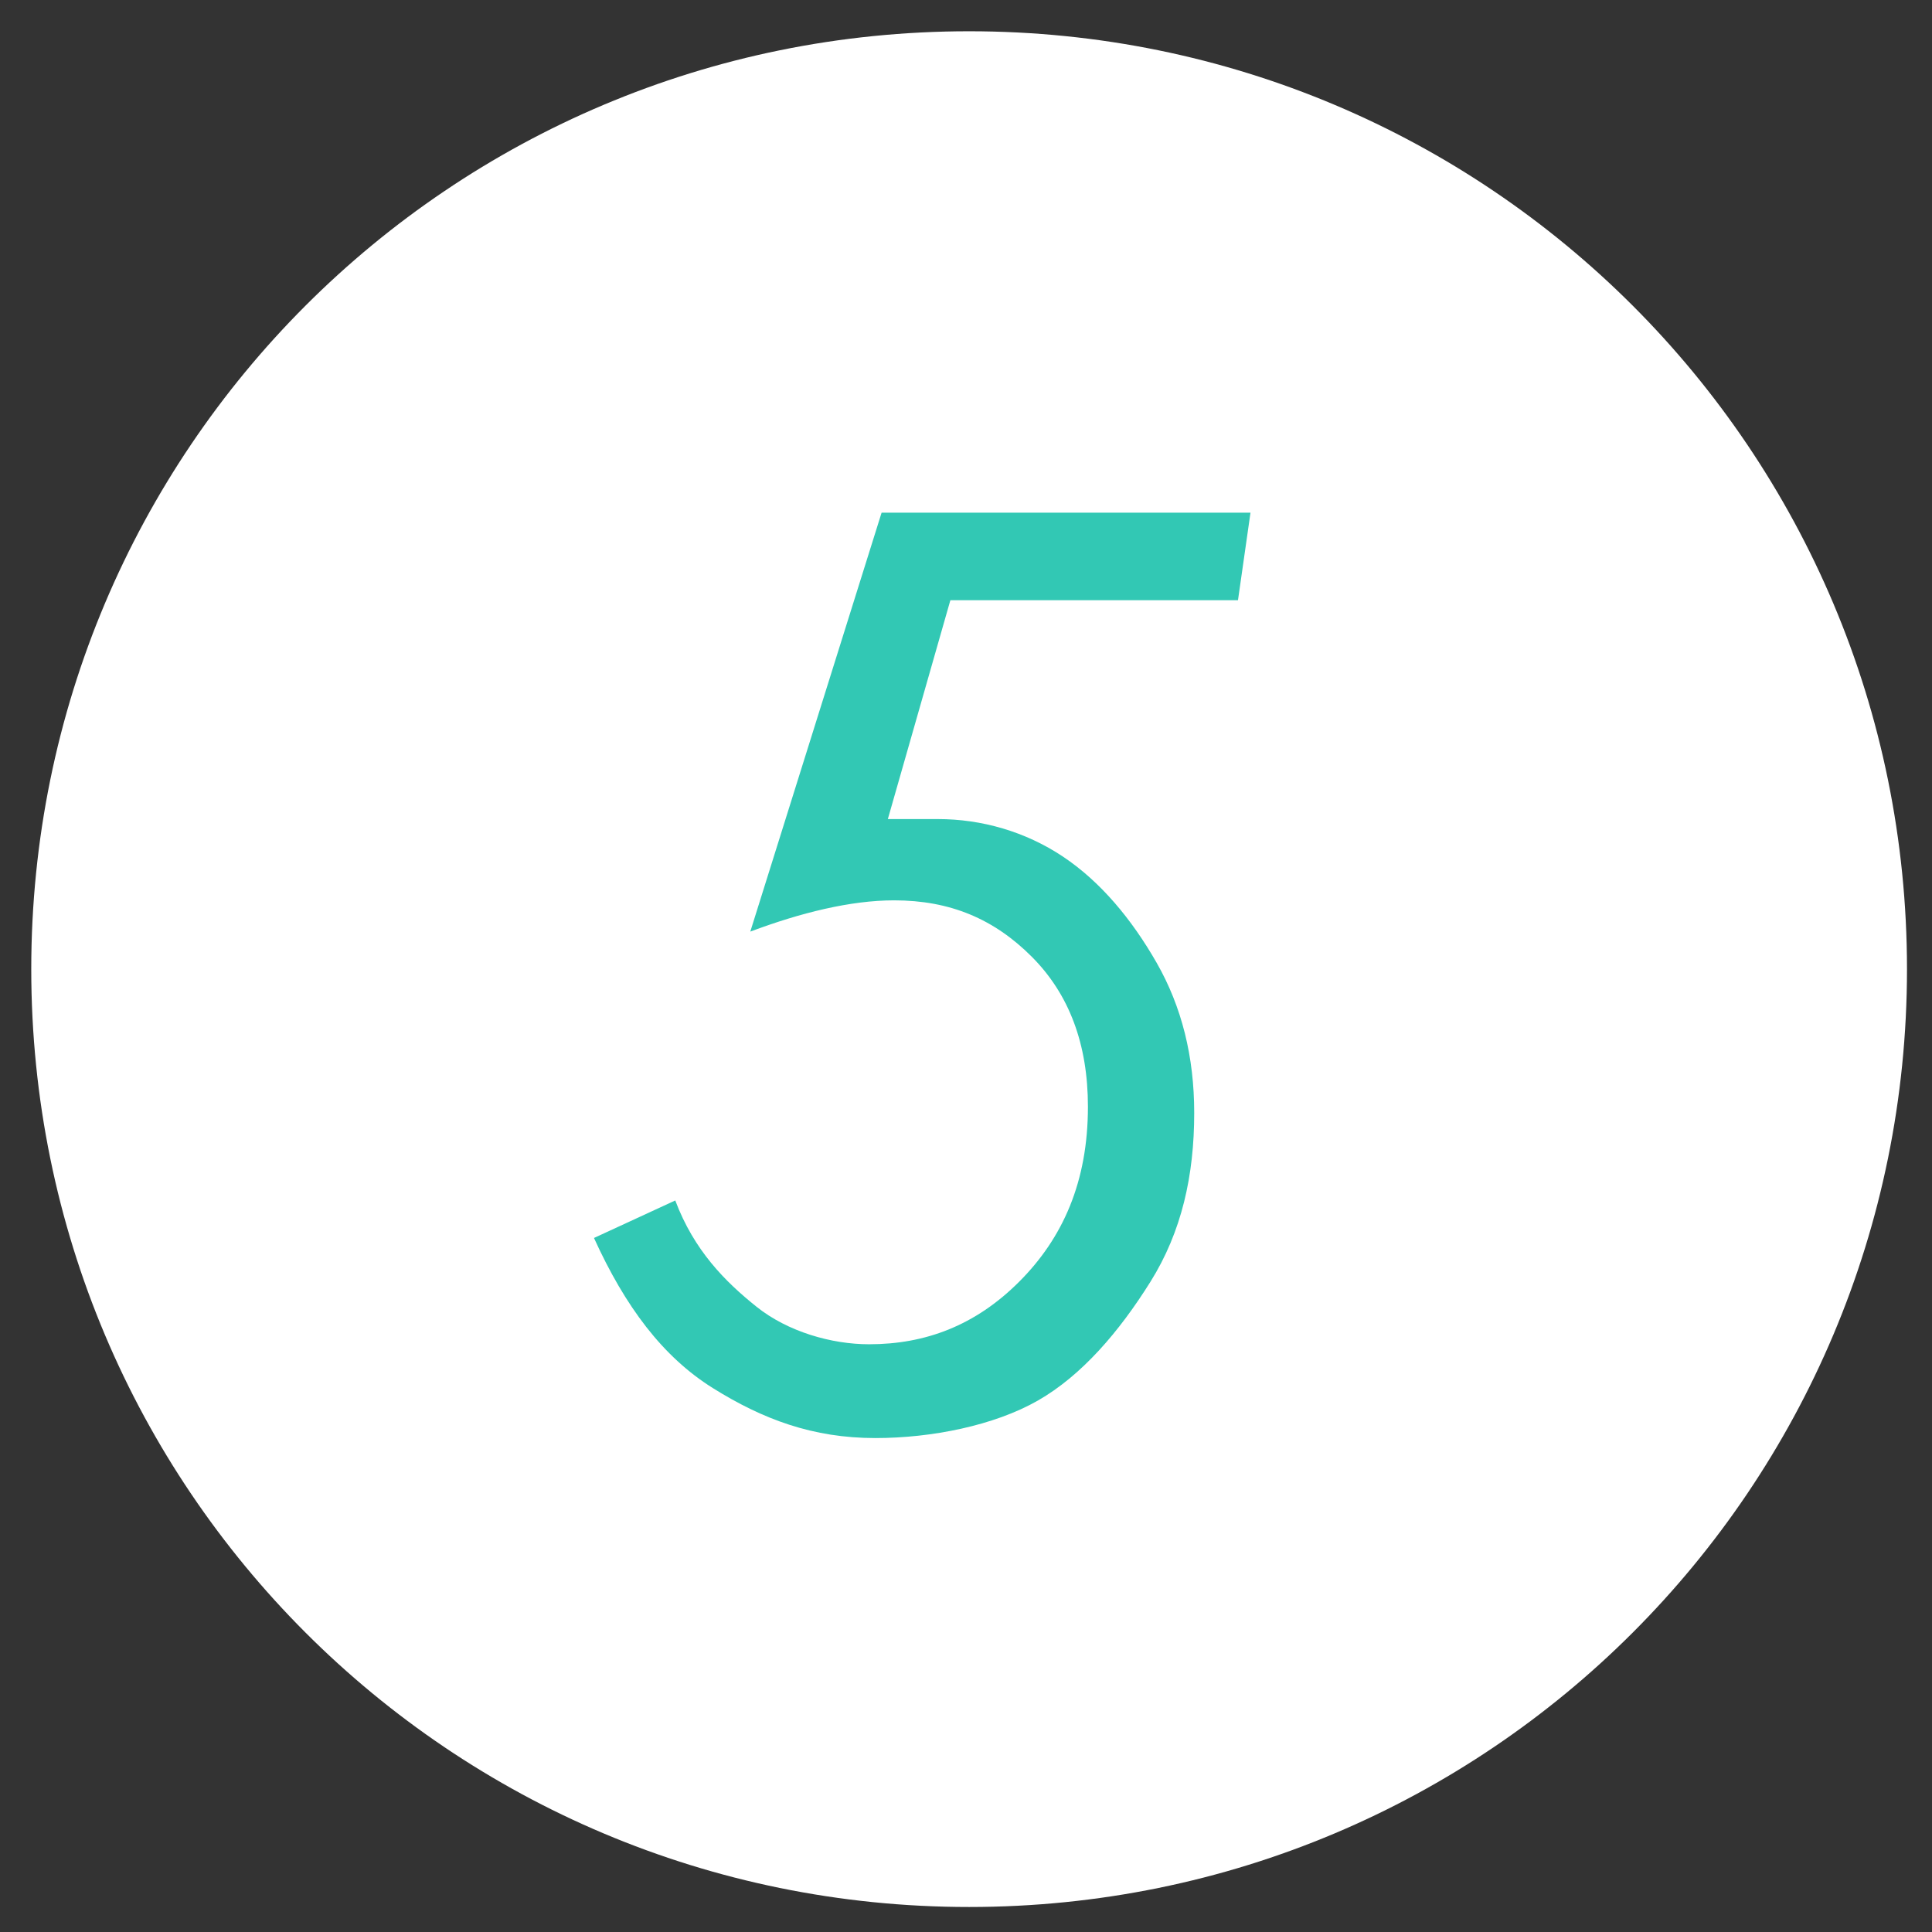
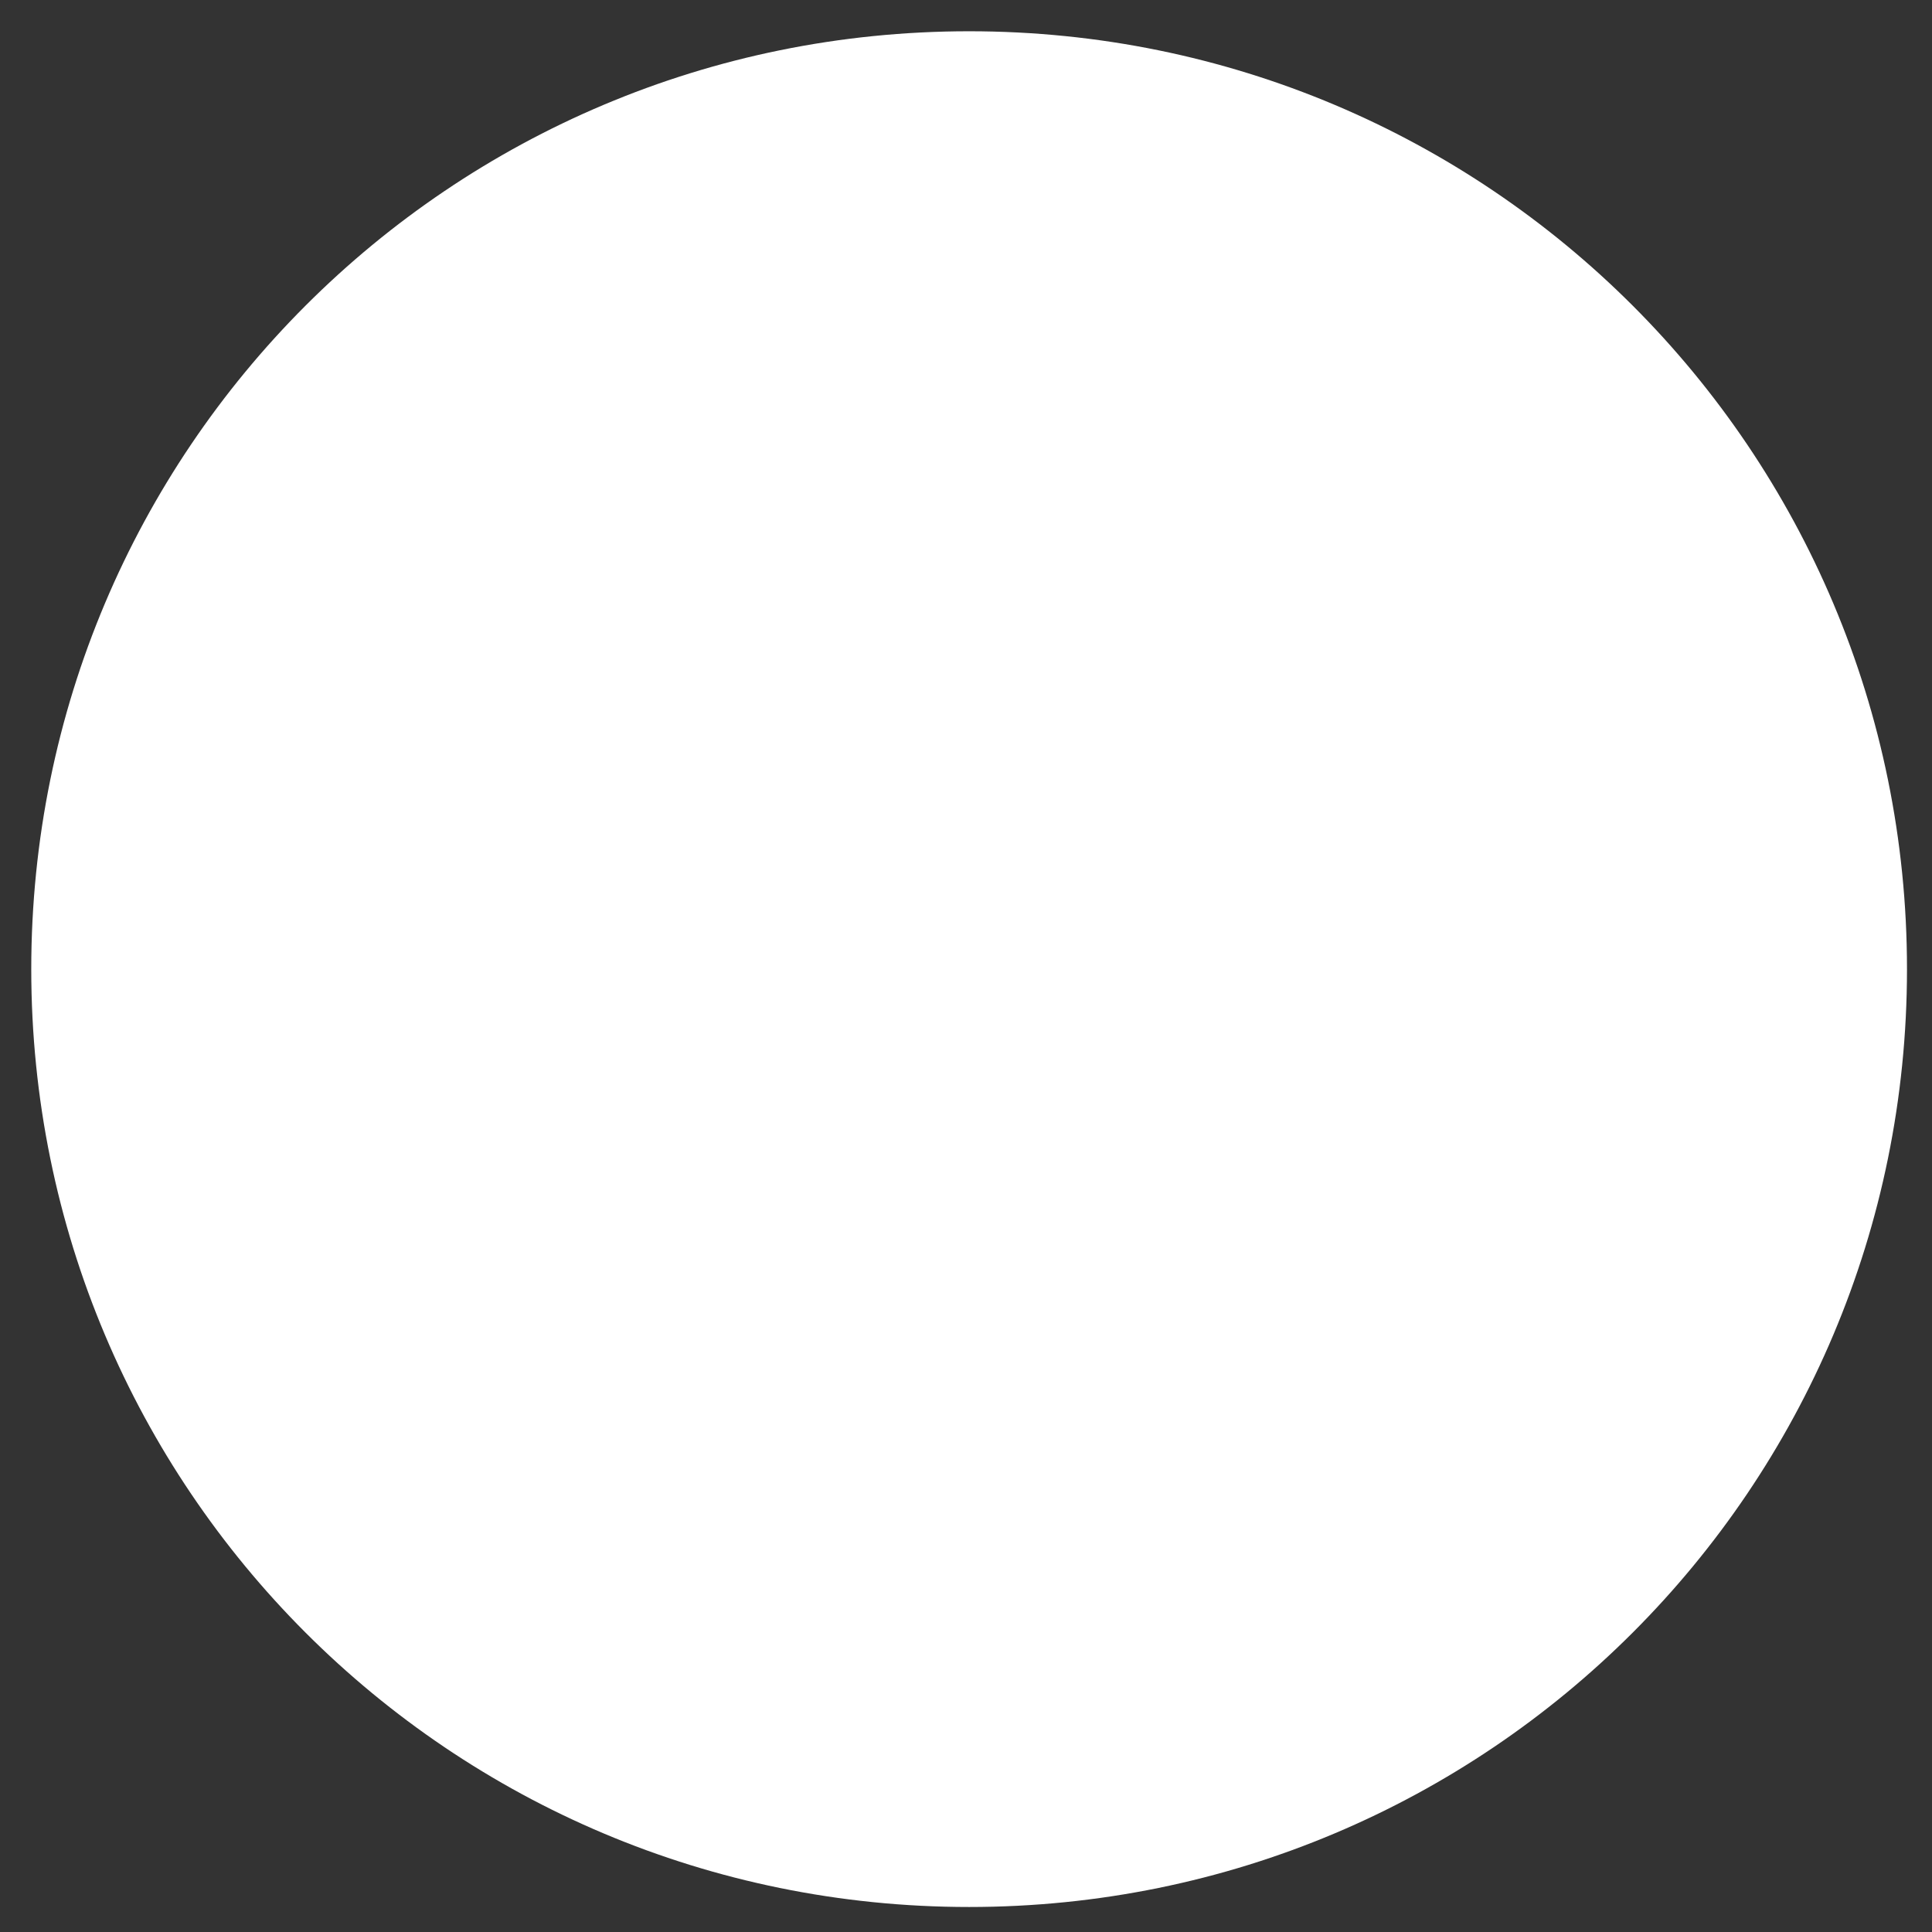
<svg xmlns="http://www.w3.org/2000/svg" version="1.1" id="レイヤー_1" x="0px" y="0px" viewBox="0 0 30.9 30.9" style="enable-background:new 0 0 30.9 30.9;" xml:space="preserve">
  <rect x="0" y="0" width="30.9" height="30.9" fill="#333333" stroke="none" />
  <style type="text/css">
	.st0{fill:#FFFFFF;}
	.st1{fill:#32C8B4;}
</style>
  <path class="st0" d="M30.5,15.5c0,8.3-6.7,15-15,15c-8.3,0-15-6.7-15-15c0-8.3,6.7-15,15-15C23.8,0.5,30.5,7.2,30.5,15.5" />
  <g>
-     <path class="st1" d="M14.1,8.2H20l-0.2,1.4h-4.6l-1,3.5c0.3,0,0.6,0,0.8,0c0.7,0,1.4,0.2,2,0.6c0.6,0.4,1.1,1,1.5,1.7   s0.6,1.5,0.6,2.4c0,1-0.2,1.9-0.7,2.7s-1.1,1.5-1.8,1.9S14.9,23,14,23c-1,0-1.8-0.3-2.6-0.8s-1.4-1.3-1.9-2.4l1.3-0.6   c0.3,0.8,0.8,1.3,1.3,1.7s1.2,0.6,1.8,0.6c0.9,0,1.7-0.3,2.4-1c0.7-0.7,1.1-1.6,1.1-2.8c0-1-0.3-1.8-0.9-2.4s-1.3-0.9-2.2-0.9   c-0.7,0-1.5,0.2-2.3,0.5L14.1,8.2z" />
-   </g>
+     </g>
</svg>